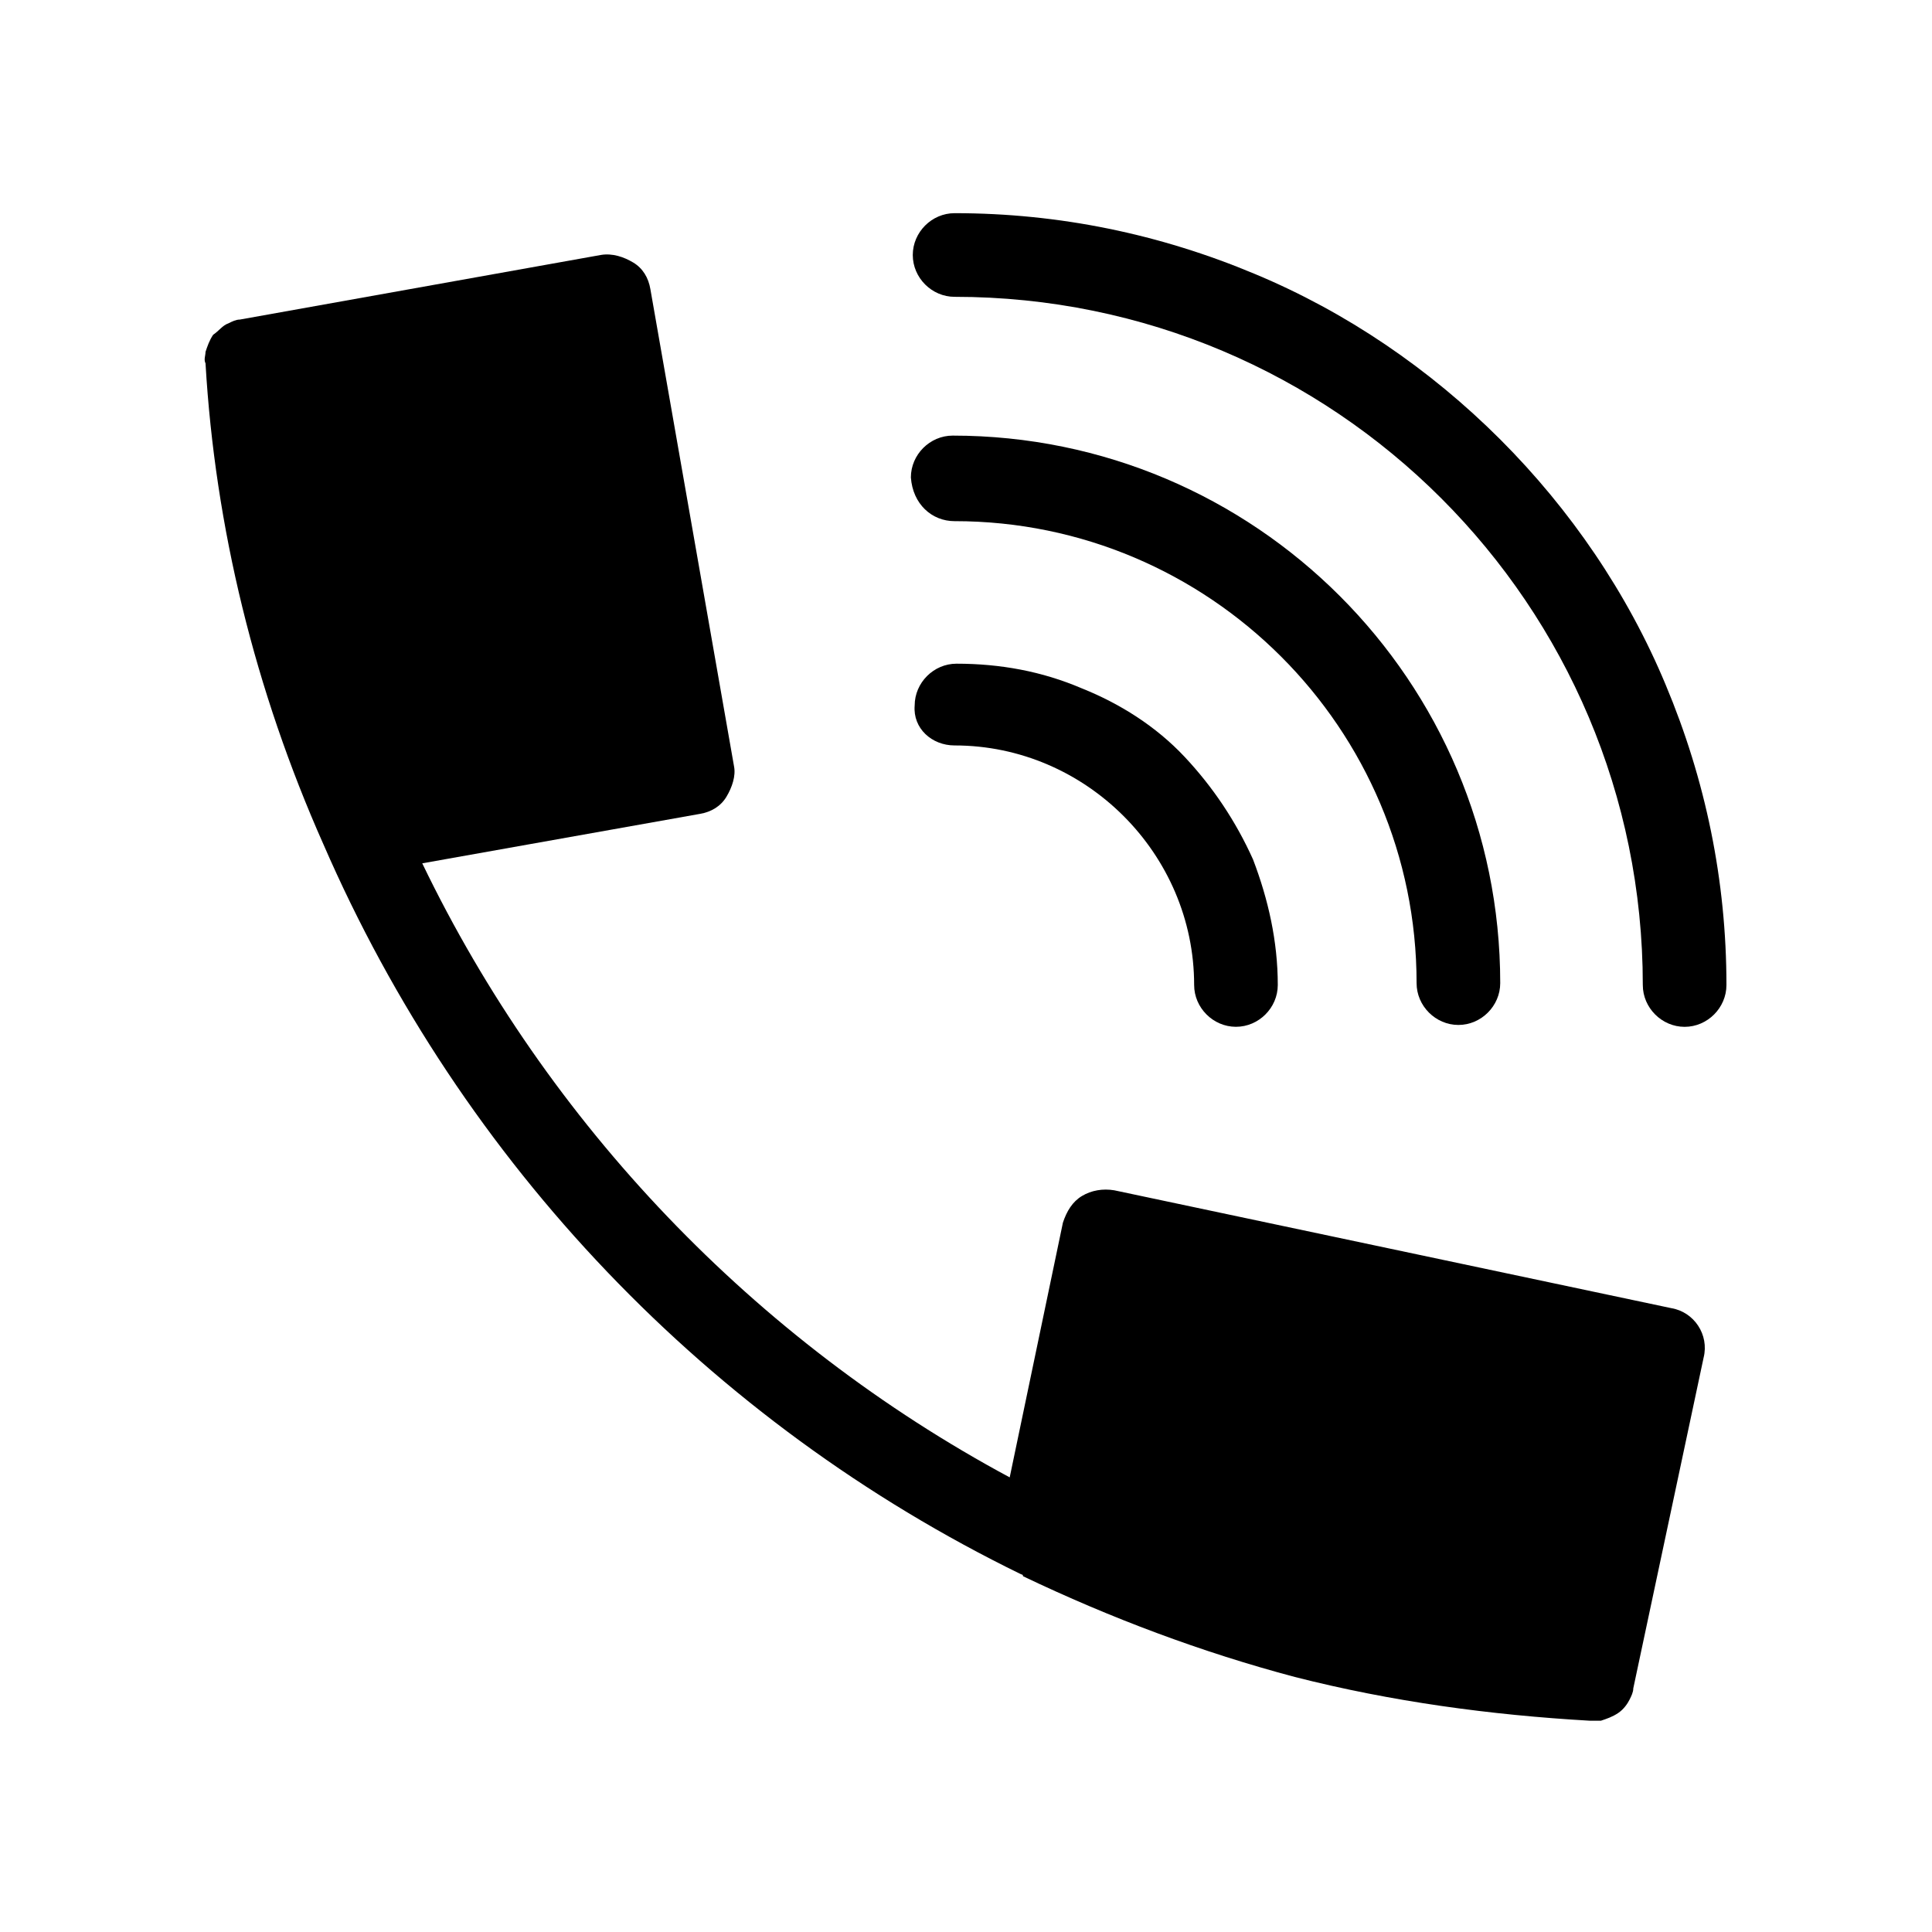
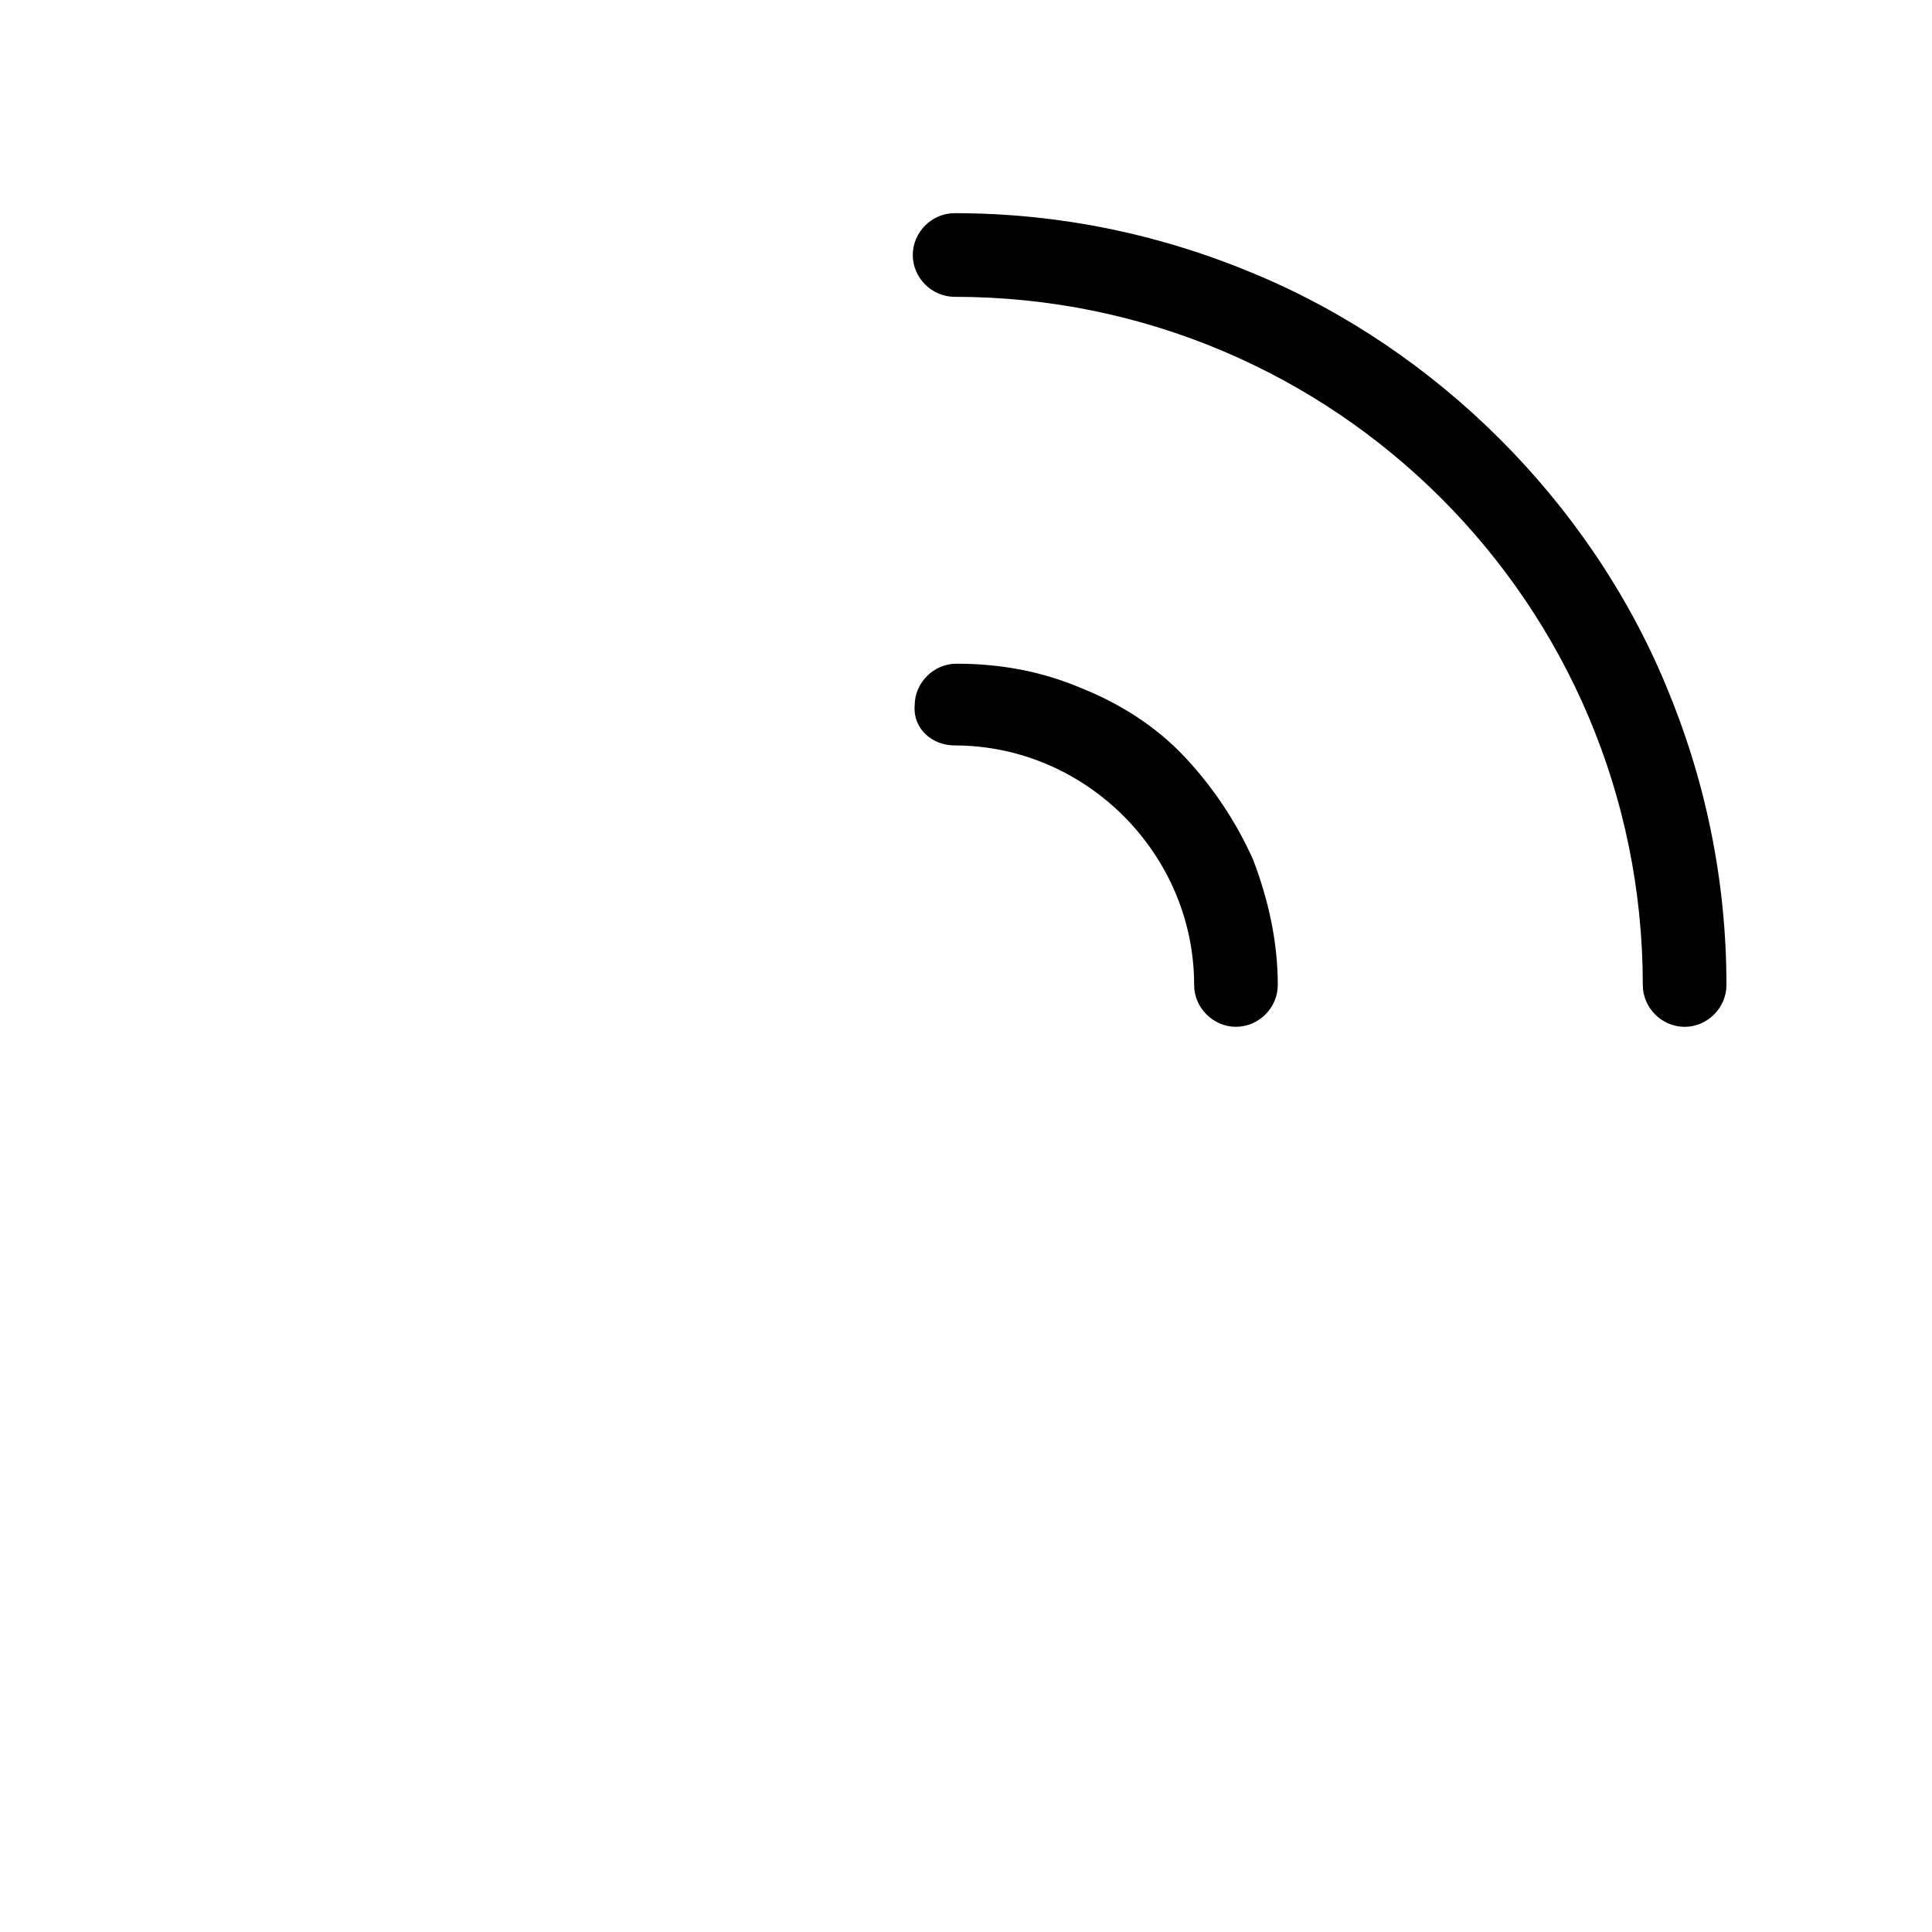
<svg xmlns="http://www.w3.org/2000/svg" fill="#000000" width="800px" height="800px" version="1.1" viewBox="144 144 512 512">
  <g>
    <path d="m396.98 222.66c100.76 0 182.38 81.617 182.38 182.38 0 6.047 5.039 11.082 11.082 11.082 6.047 0 11.082-5.039 11.082-11.082 0-27.711-5.543-54.41-16.121-79.602-10.078-24.184-25.191-46.352-43.832-64.992s-40.809-33.754-64.992-43.832c-25.191-10.578-51.891-16.121-79.602-16.121-6.047 0-11.082 5.039-11.082 11.082 0 6.051 5.039 11.086 11.086 11.086z" />
-     <path d="m396.98 282.11c67.512 0 122.43 54.914 122.43 122.43 0 6.047 5.039 11.082 11.082 11.082 6.047 0 11.082-5.039 11.082-11.082 0-80.105-64.992-145.1-145.1-145.1-6.047 0-11.082 5.039-11.082 11.082 0.504 7.059 5.543 11.59 11.59 11.59z" />
    <path d="m396.98 341.55c34.762 0 63.48 28.719 63.48 63.48 0 6.047 5.039 11.082 11.082 11.082 6.047 0 11.082-5.039 11.082-11.082 0-11.586-2.519-22.672-6.551-33.25-4.535-10.078-10.578-19.145-18.137-27.207s-17.129-14.105-27.207-18.137c-10.578-4.535-21.664-6.551-33.25-6.551-6.047 0-11.082 5.039-11.082 11.082-0.504 6.051 4.535 10.582 10.582 10.582z" />
-     <path d="m229.71 367.75v0c36.777 84.641 102.27 153.16 184.9 193.46 0 0 0.504 0 0.504 0.504 23.176 11.082 47.359 20.152 72.043 26.703 25.695 6.551 51.891 10.078 78.09 11.586h0.504 2.519c1.512-0.504 3.023-1.008 4.535-2.016 1.512-1.008 2.519-2.519 3.023-3.527s1.008-2.016 1.008-3.023l18.641-87.664c1.512-6.047-2.519-12.09-8.566-13.098l-147.62-31.234c-3.023-0.504-6.047 0-8.566 1.512-2.519 1.512-4.031 4.031-5.039 7.055l-14.105 67.512c-67.512-36.273-122.43-93.707-155.68-162.73l73.555-13.098c3.023-0.504 5.543-2.016 7.055-4.535 1.512-2.519 2.519-5.543 2.016-8.062l-22.168-126.46c-0.504-3.023-2.016-5.543-4.535-7.055-2.519-1.512-5.543-2.519-8.566-2.016l-95.723 17.129c-1.008 0-2.016 0.504-3.023 1.008-1.512 0.504-2.519 2.016-4.031 3.023-1.008 1.512-1.512 3.023-2.016 4.535 0 1.008-0.504 2.016 0 3.023 2.523 43.324 13.105 86.652 31.242 127.46z" />
  </g>
</svg>